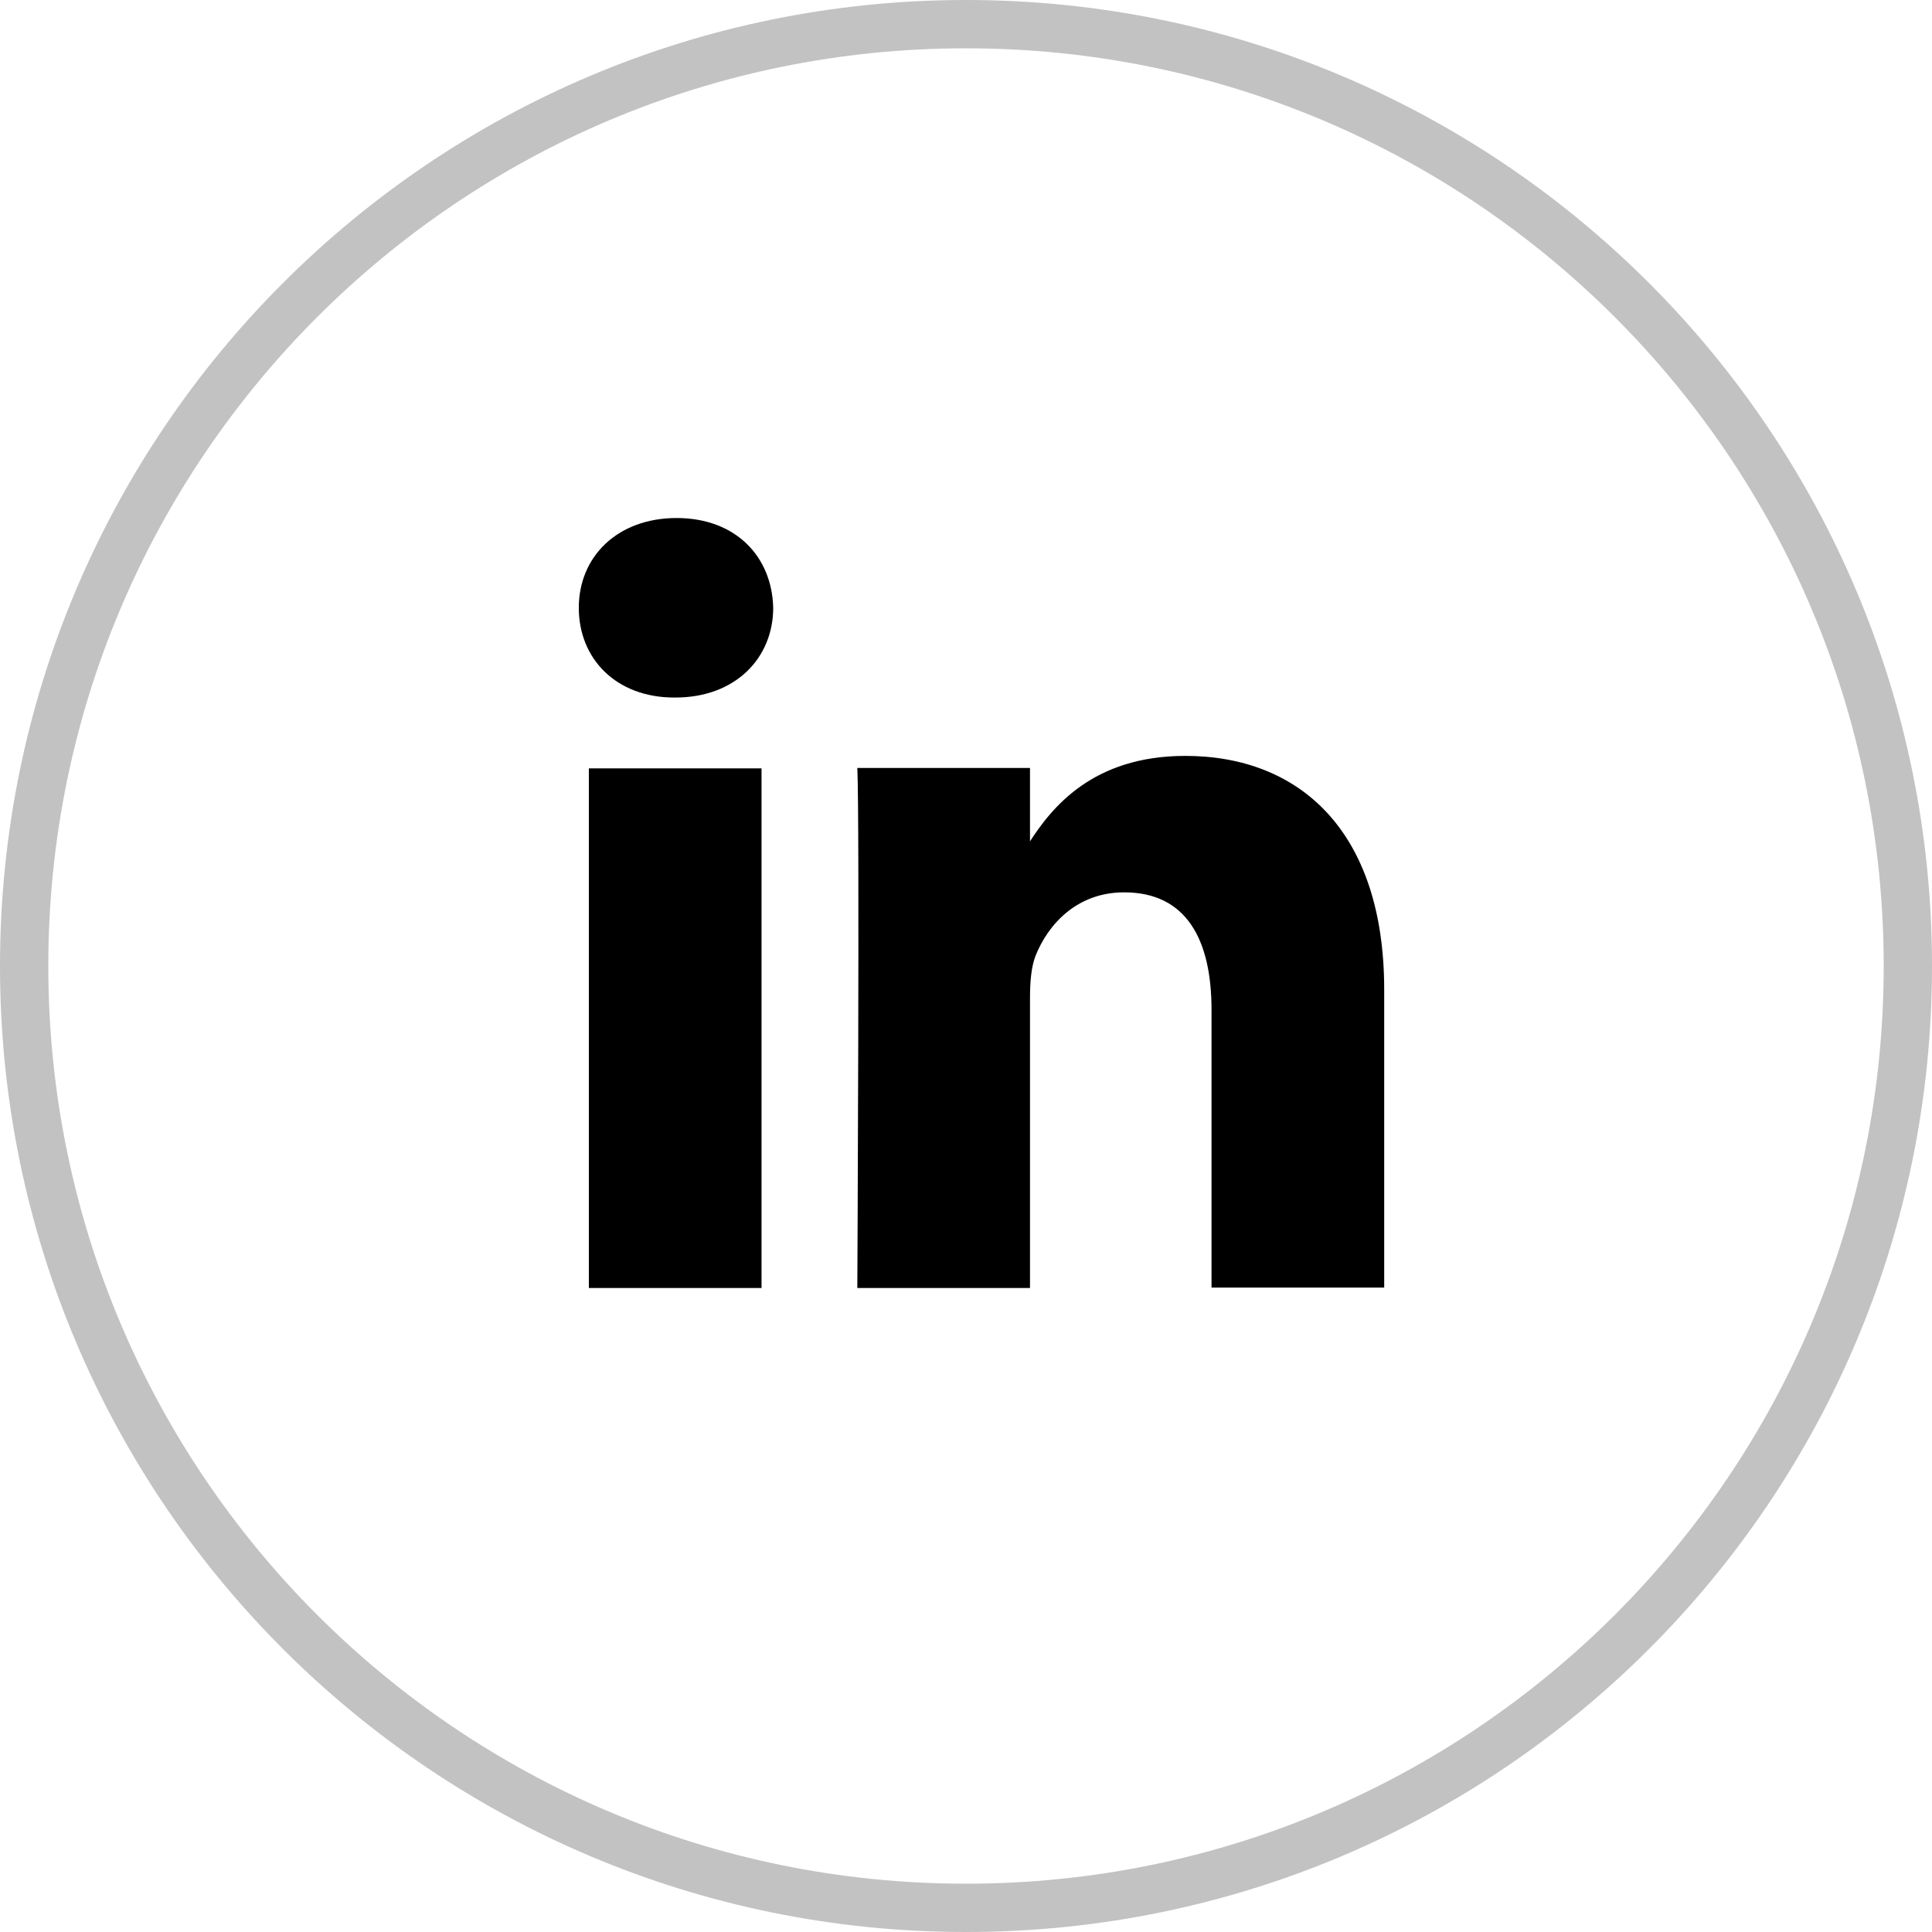
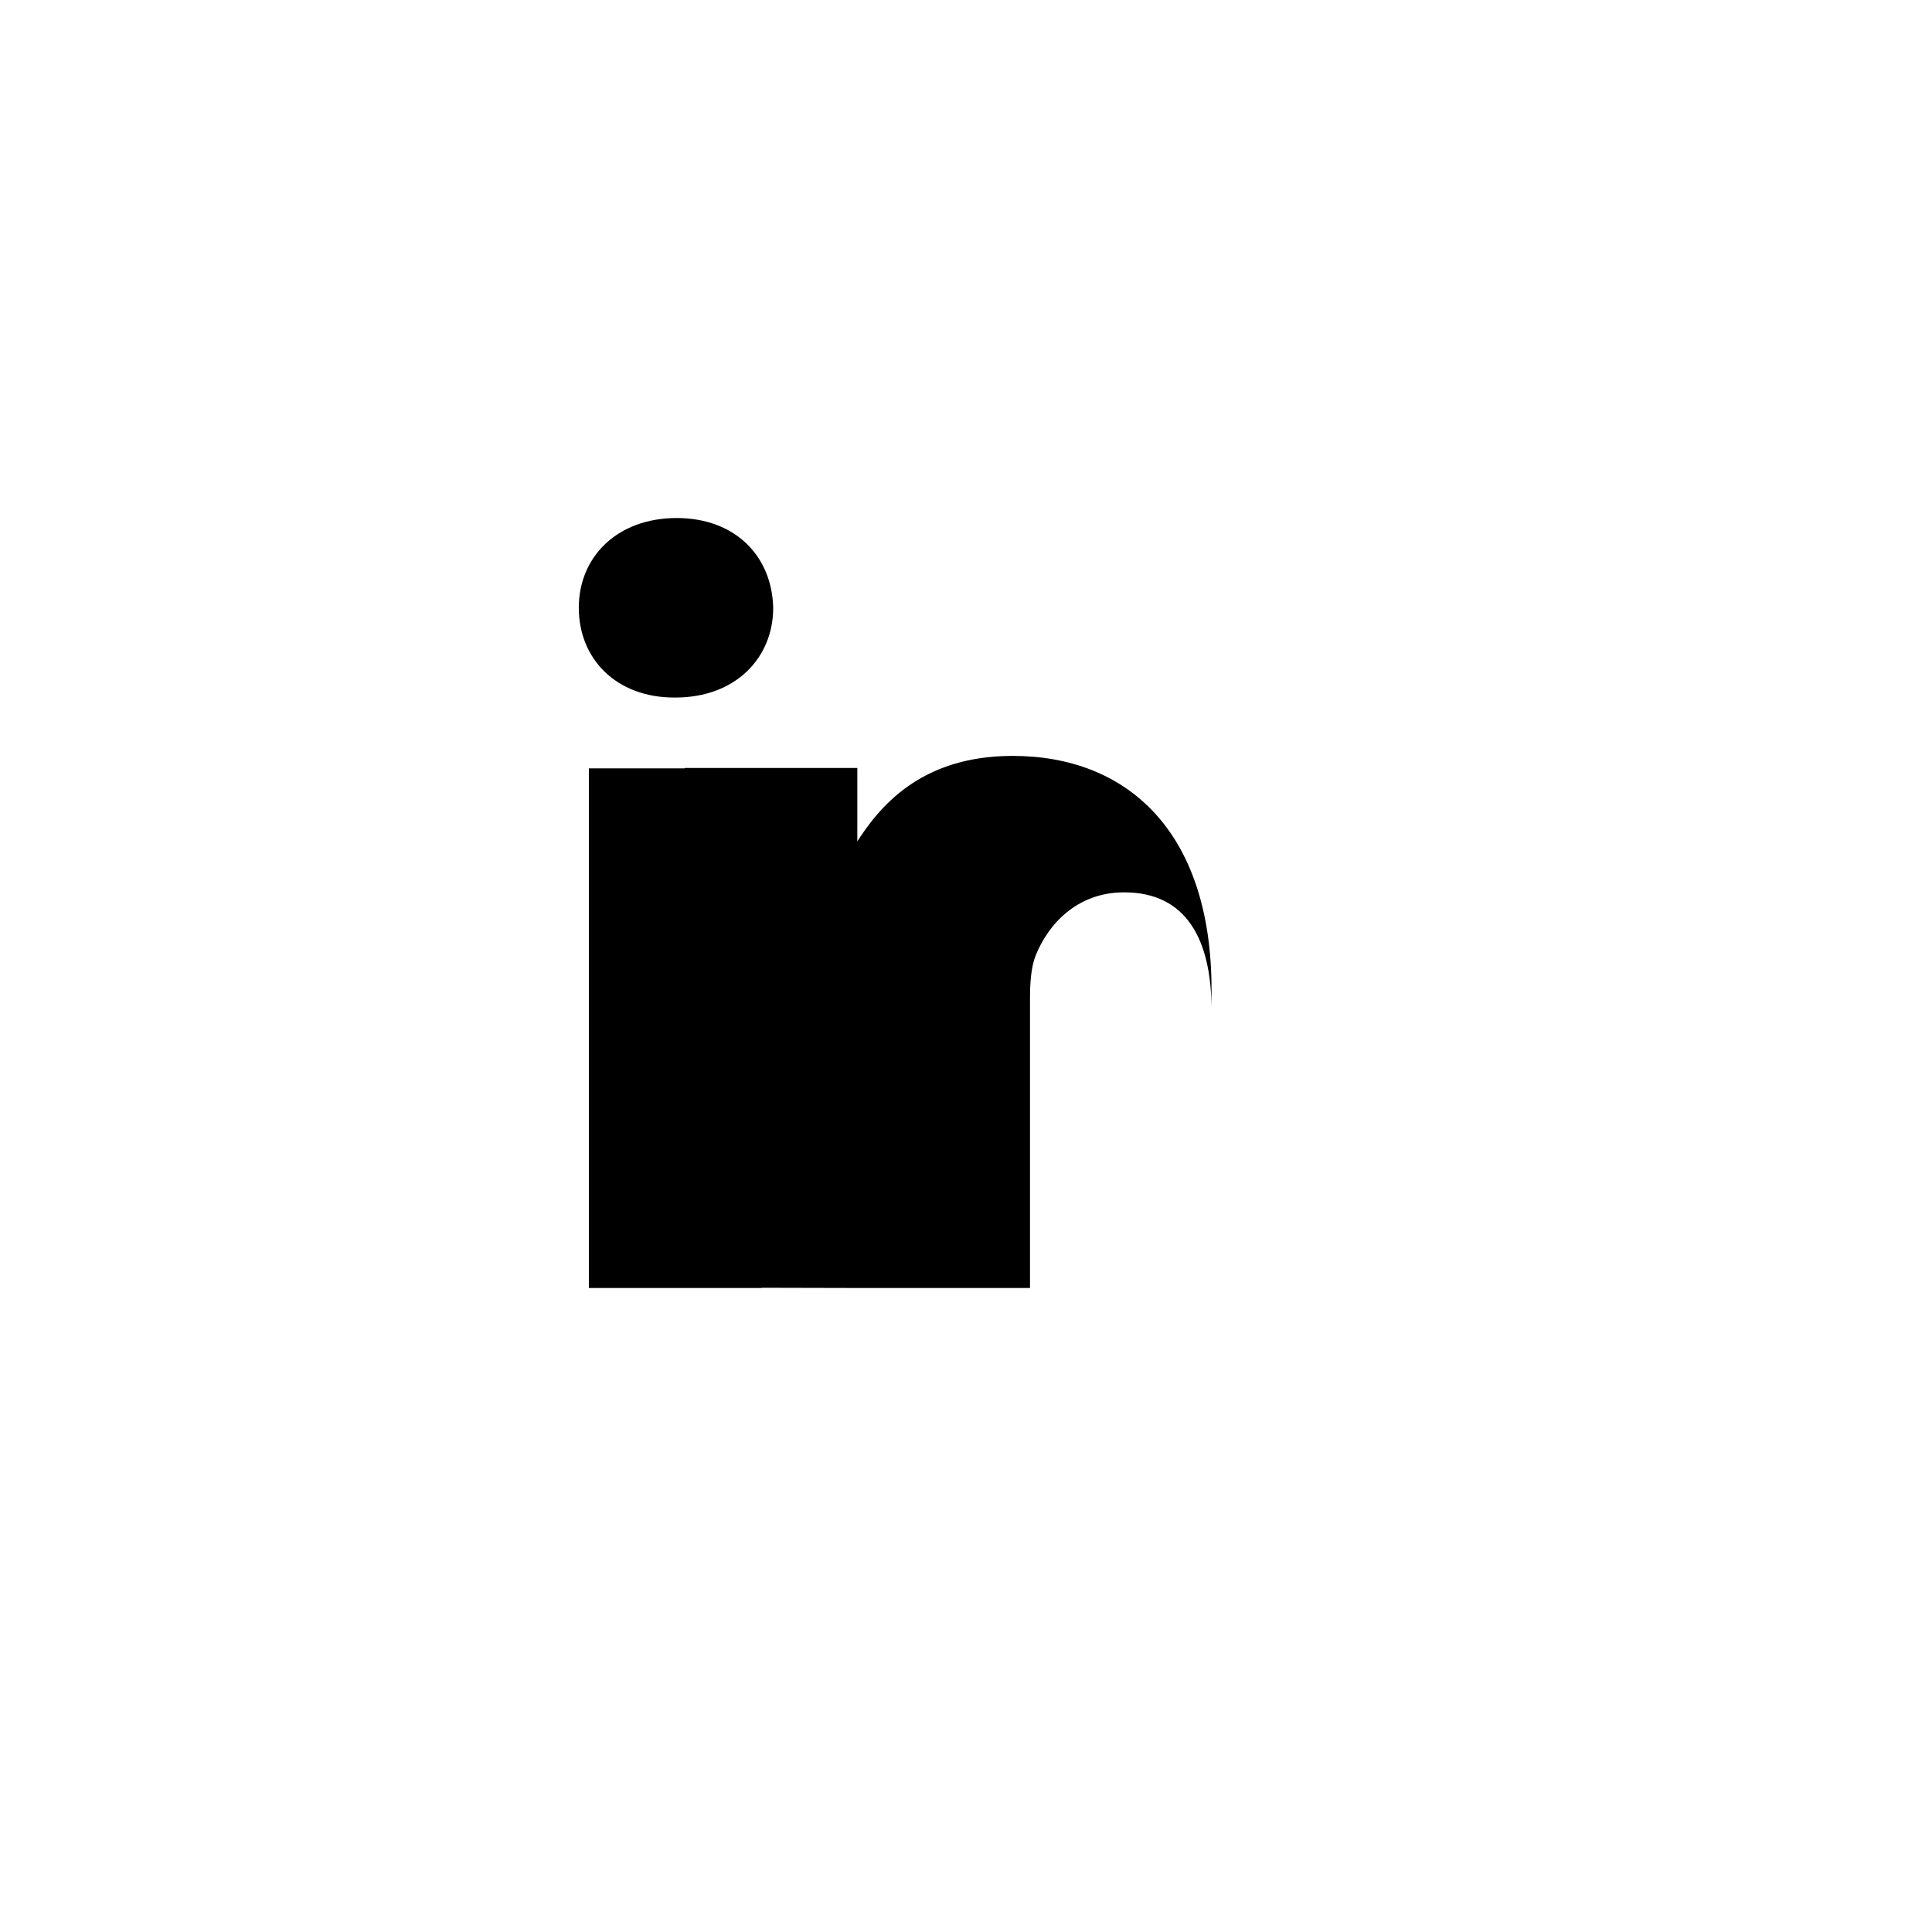
<svg xmlns="http://www.w3.org/2000/svg" id="Layer_2" width="48" height="48" viewBox="0 0 48 48">
  <defs>
    <style>.cls-1{fill:none;stroke:rgba(0,0,0,.24);stroke-width:1.2px;}</style>
  </defs>
  <g id="Layer_1-2">
    <g>
-       <path class="cls-1" d="M24,.6h0c12.92,0,23.4,10.48,23.4,23.4h0c0,12.92-10.48,23.4-23.4,23.4h0C11.08,47.4,.6,36.92,.6,24H.6C.6,11.08,11.08,.6,24,.6Z" />
-       <path d="M18.92,32v-12.91h-4.29v12.91h4.29Zm-2.14-14.67c1.5,0,2.43-.99,2.43-2.23-.03-1.27-.93-2.23-2.4-2.23s-2.43,.96-2.43,2.23,.93,2.23,2.37,2.23h.03Zm4.52,14.67h4.29v-7.21c0-.39,.03-.77,.14-1.05,.31-.77,1.02-1.57,2.2-1.57,1.55,0,2.17,1.18,2.17,2.92v6.9h4.29v-7.4c0-3.96-2.12-5.81-4.94-5.81-2.31,0-3.33,1.29-3.89,2.17h.03v-1.87h-4.29c.06,1.21,0,12.91,0,12.91h0Z" />
+       <path d="M18.92,32v-12.91h-4.29v12.91h4.29Zm-2.14-14.67c1.5,0,2.43-.99,2.43-2.23-.03-1.27-.93-2.23-2.4-2.23s-2.43,.96-2.43,2.23,.93,2.23,2.37,2.23h.03Zm4.52,14.67h4.29v-7.21c0-.39,.03-.77,.14-1.05,.31-.77,1.02-1.57,2.2-1.57,1.55,0,2.17,1.18,2.17,2.92v6.9v-7.4c0-3.96-2.12-5.81-4.94-5.81-2.31,0-3.33,1.29-3.89,2.17h.03v-1.87h-4.29c.06,1.21,0,12.91,0,12.91h0Z" />
    </g>
  </g>
</svg>